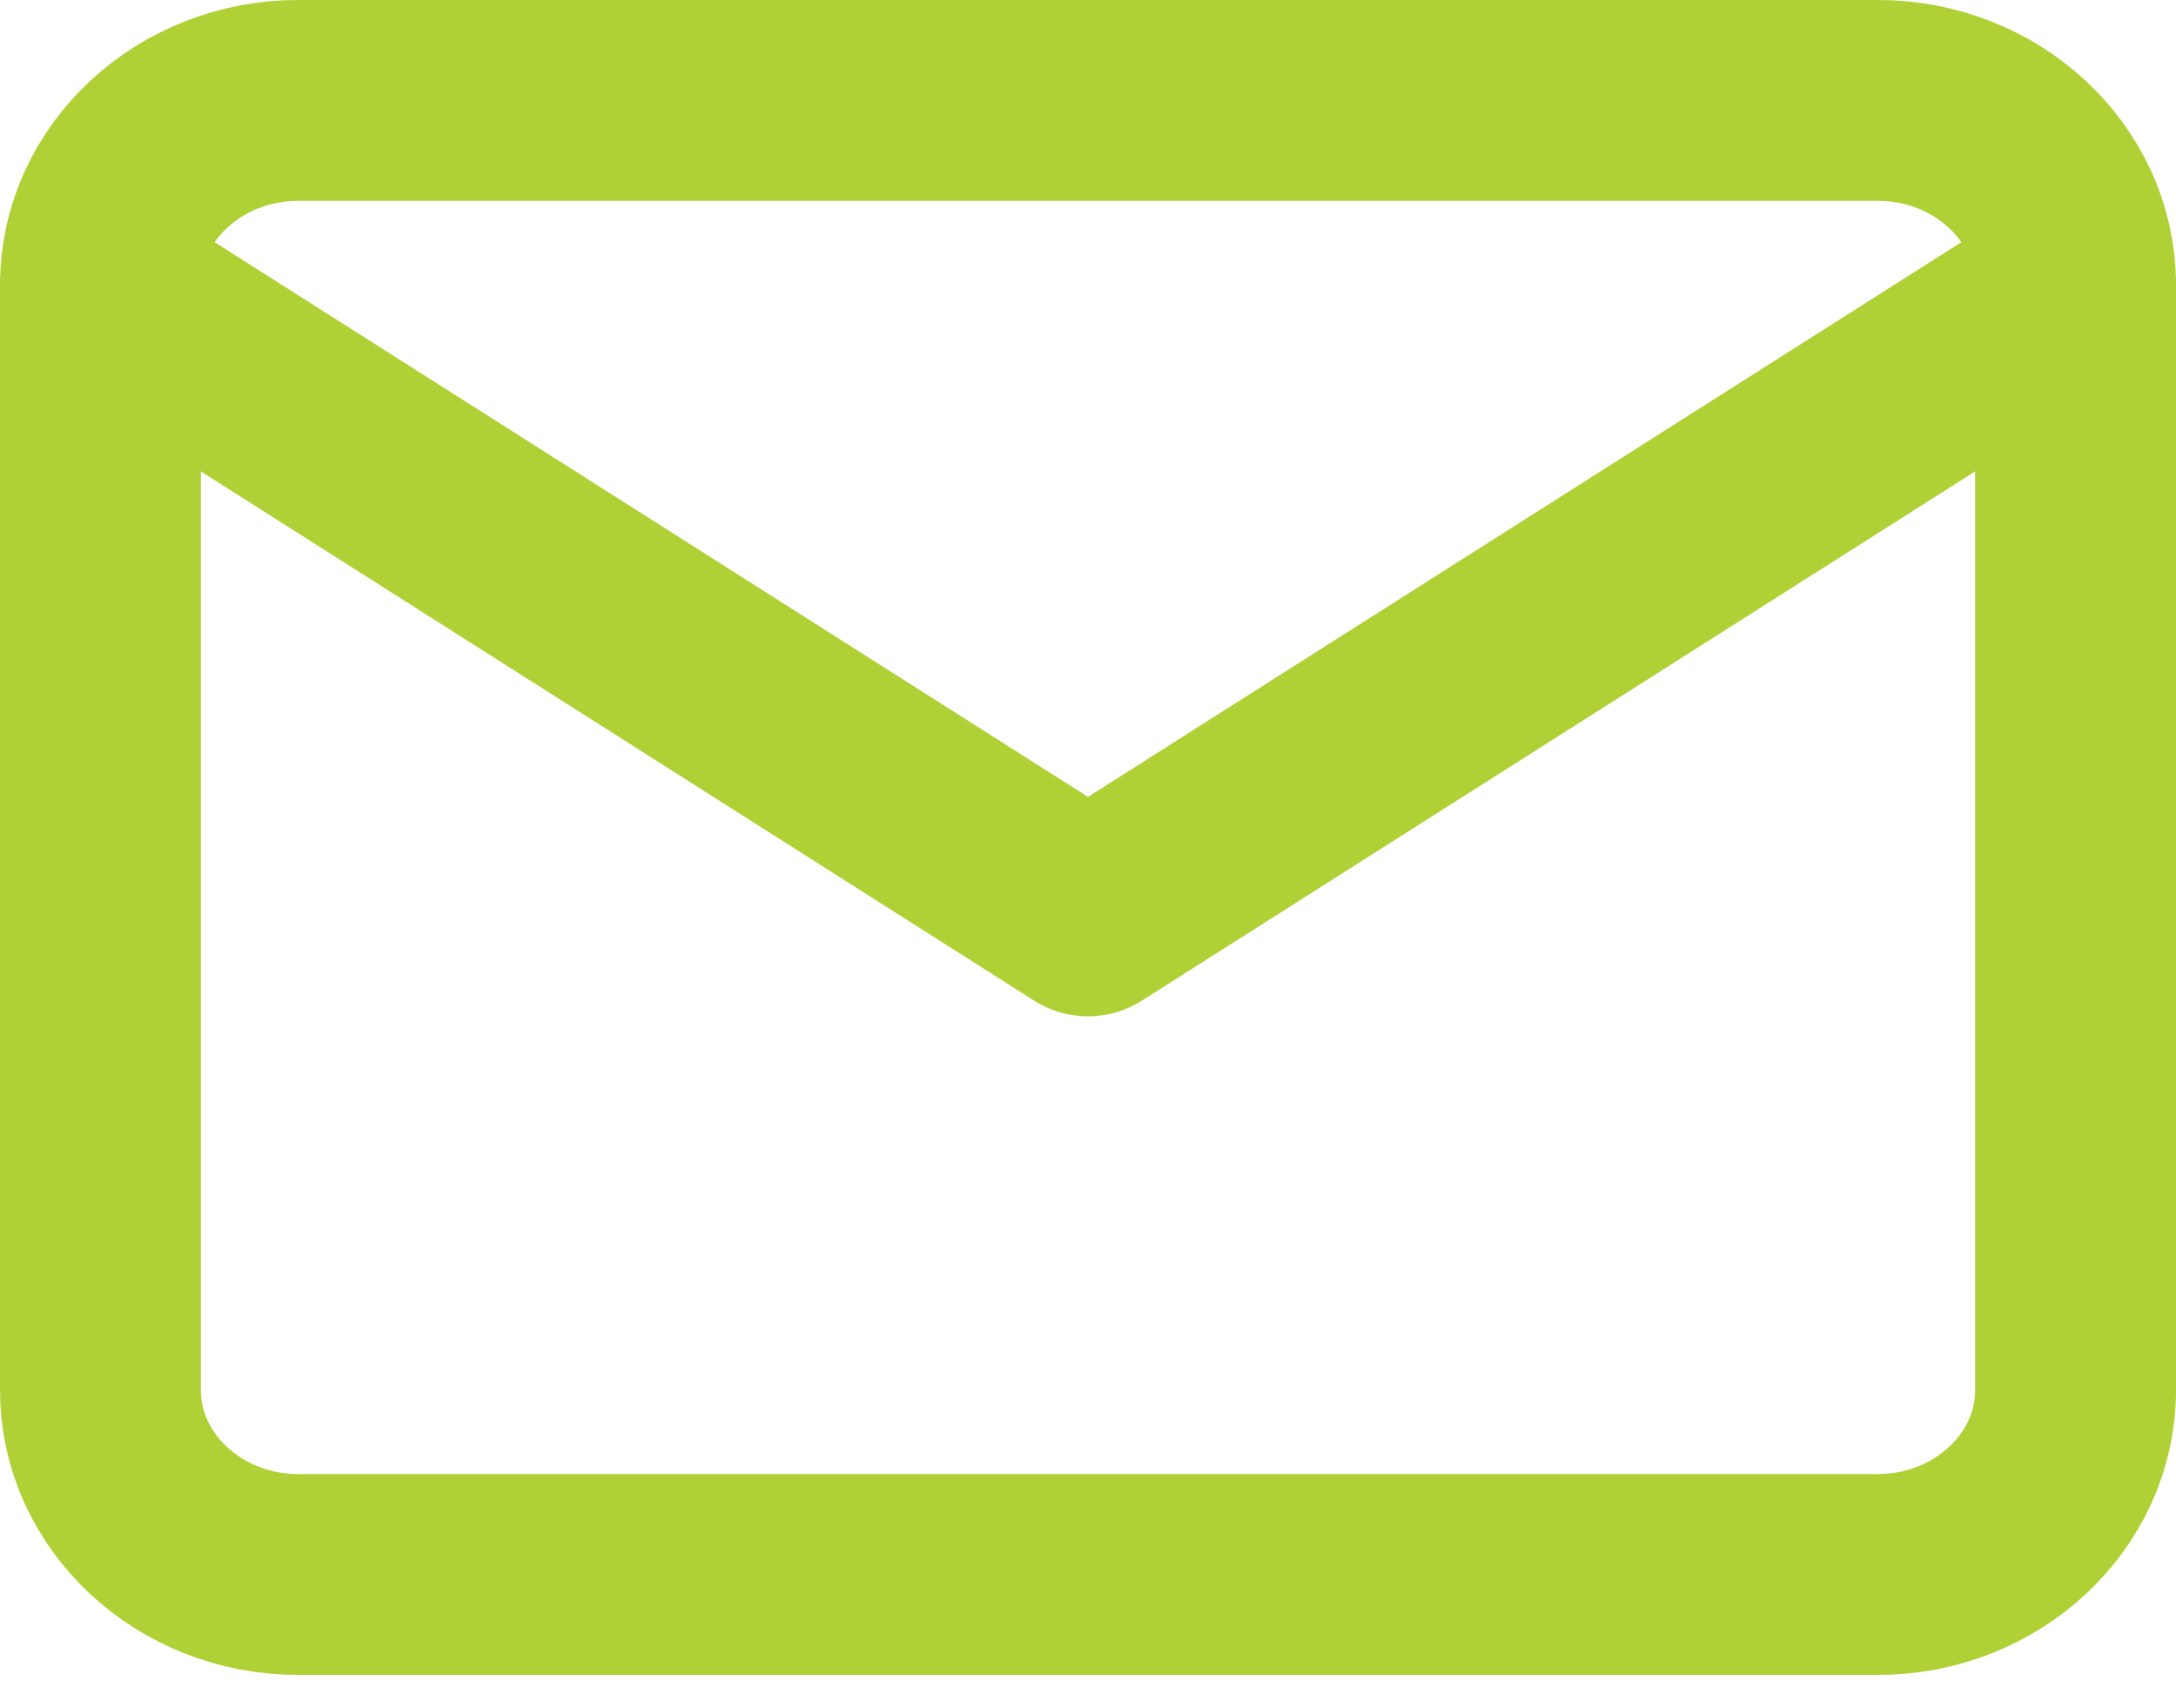
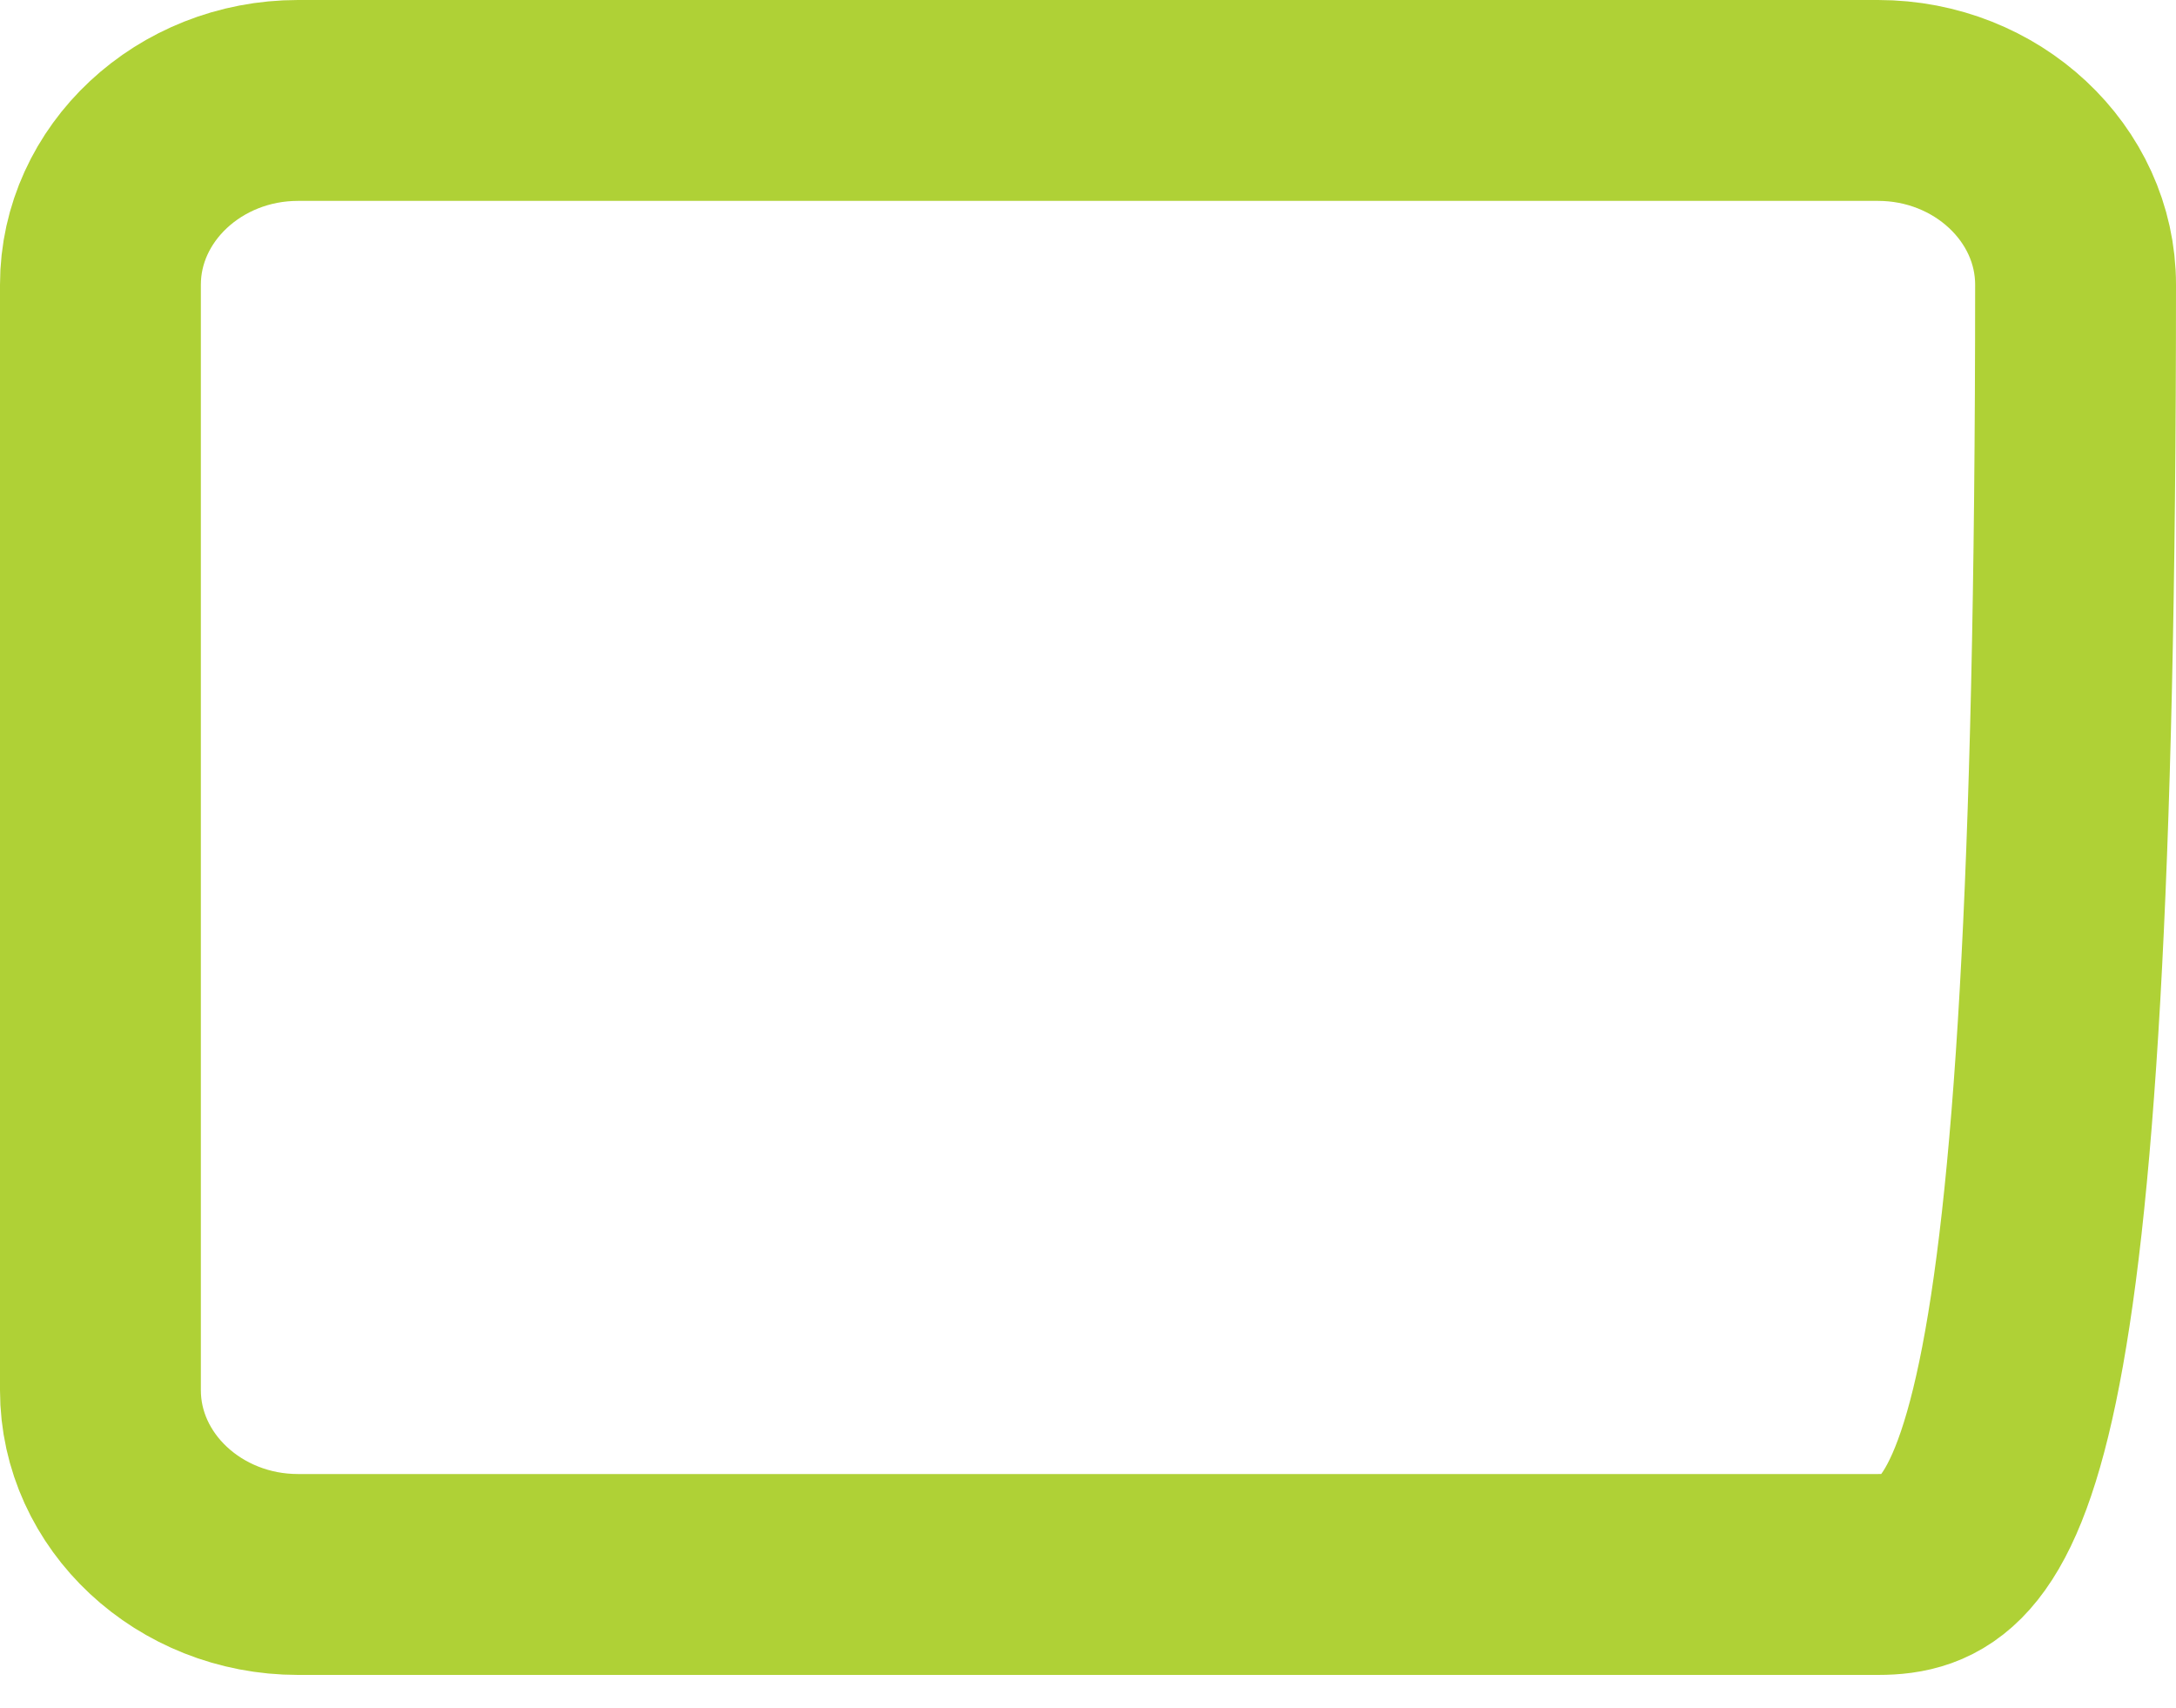
<svg xmlns="http://www.w3.org/2000/svg" width="65" height="51" viewBox="0 0 65 51" fill="none">
  <g id="Group 6">
-     <path id="Vector" d="M8.9 3H56.1C59.345 3 62 5.476 62 8.503V41.521C62 44.548 59.345 47.024 56.1 47.024H8.9C5.655 47.024 3 44.548 3 41.521V8.503C3 5.476 5.655 3 8.9 3Z" stroke="#AFD136" stroke-width="6" stroke-linecap="round" stroke-linejoin="round" />
-     <path id="Vector_2" d="M62 8.62L32.5 27.354L3 8.62" stroke="#AFD136" stroke-width="6" stroke-linecap="round" stroke-linejoin="round" />
+     <path id="Vector" d="M8.9 3H56.1C59.345 3 62 5.476 62 8.503C62 44.548 59.345 47.024 56.1 47.024H8.9C5.655 47.024 3 44.548 3 41.521V8.503C3 5.476 5.655 3 8.9 3Z" stroke="#AFD136" stroke-width="6" stroke-linecap="round" stroke-linejoin="round" />
  </g>
</svg>